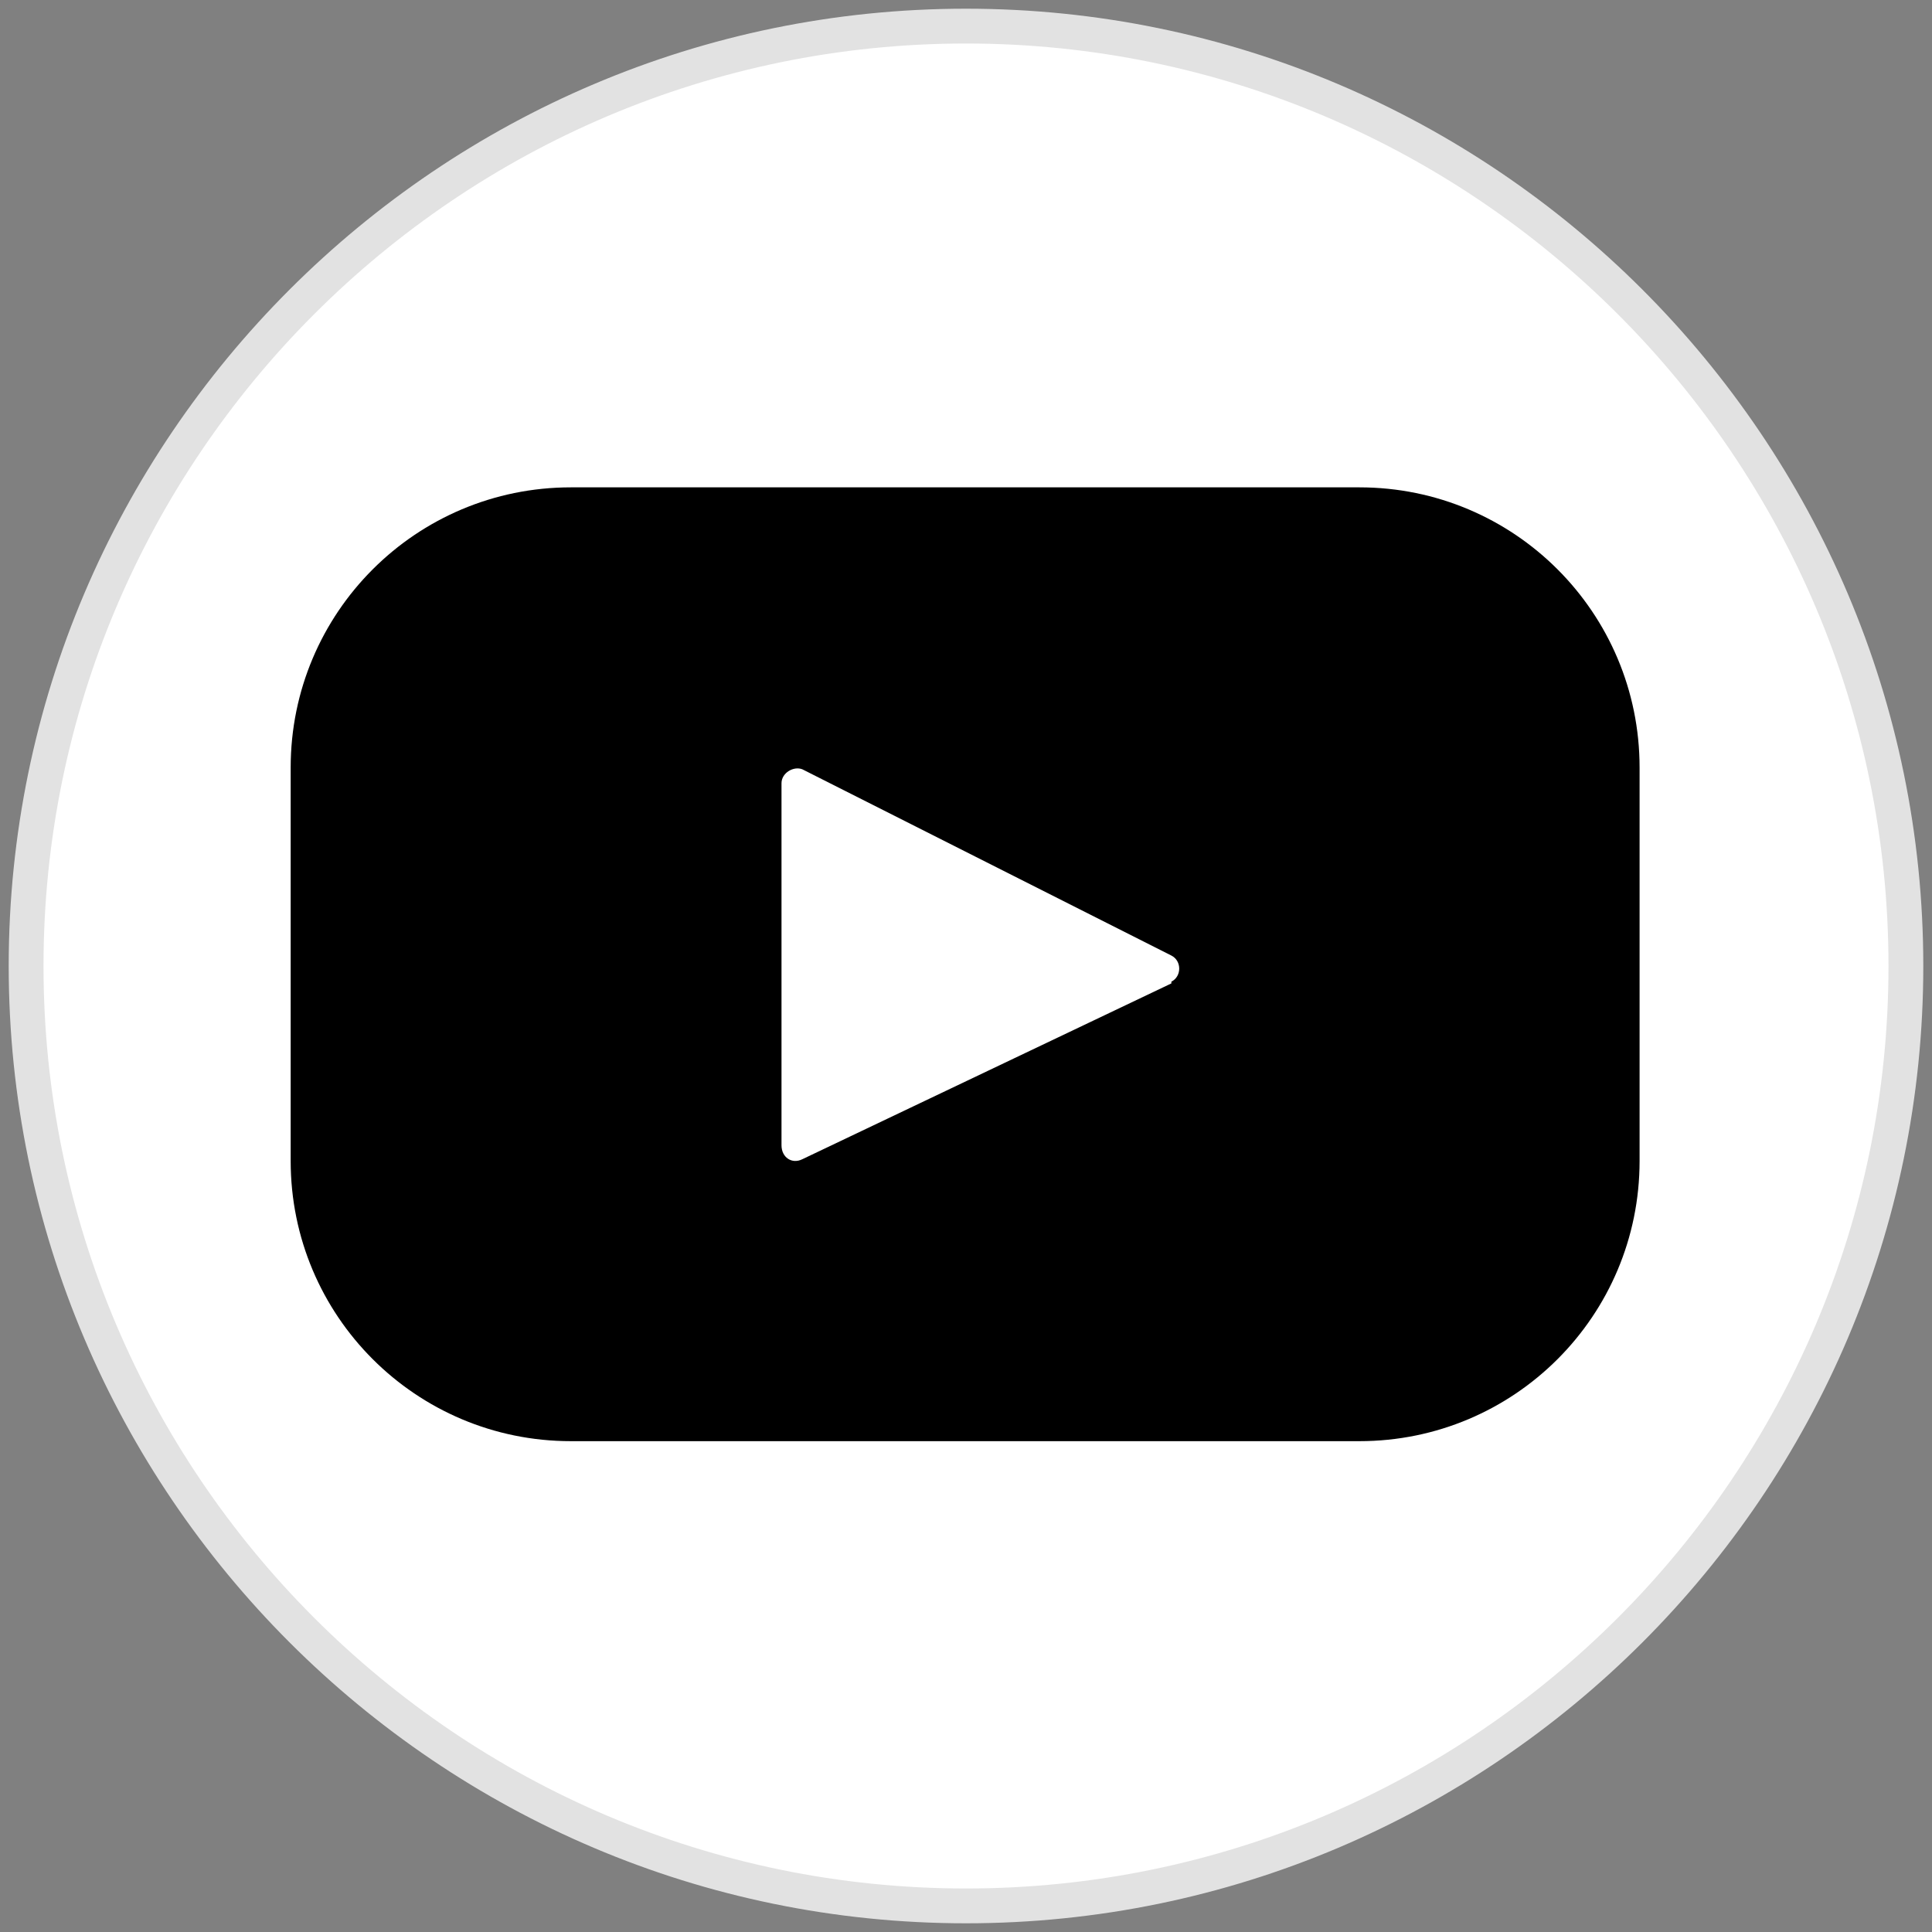
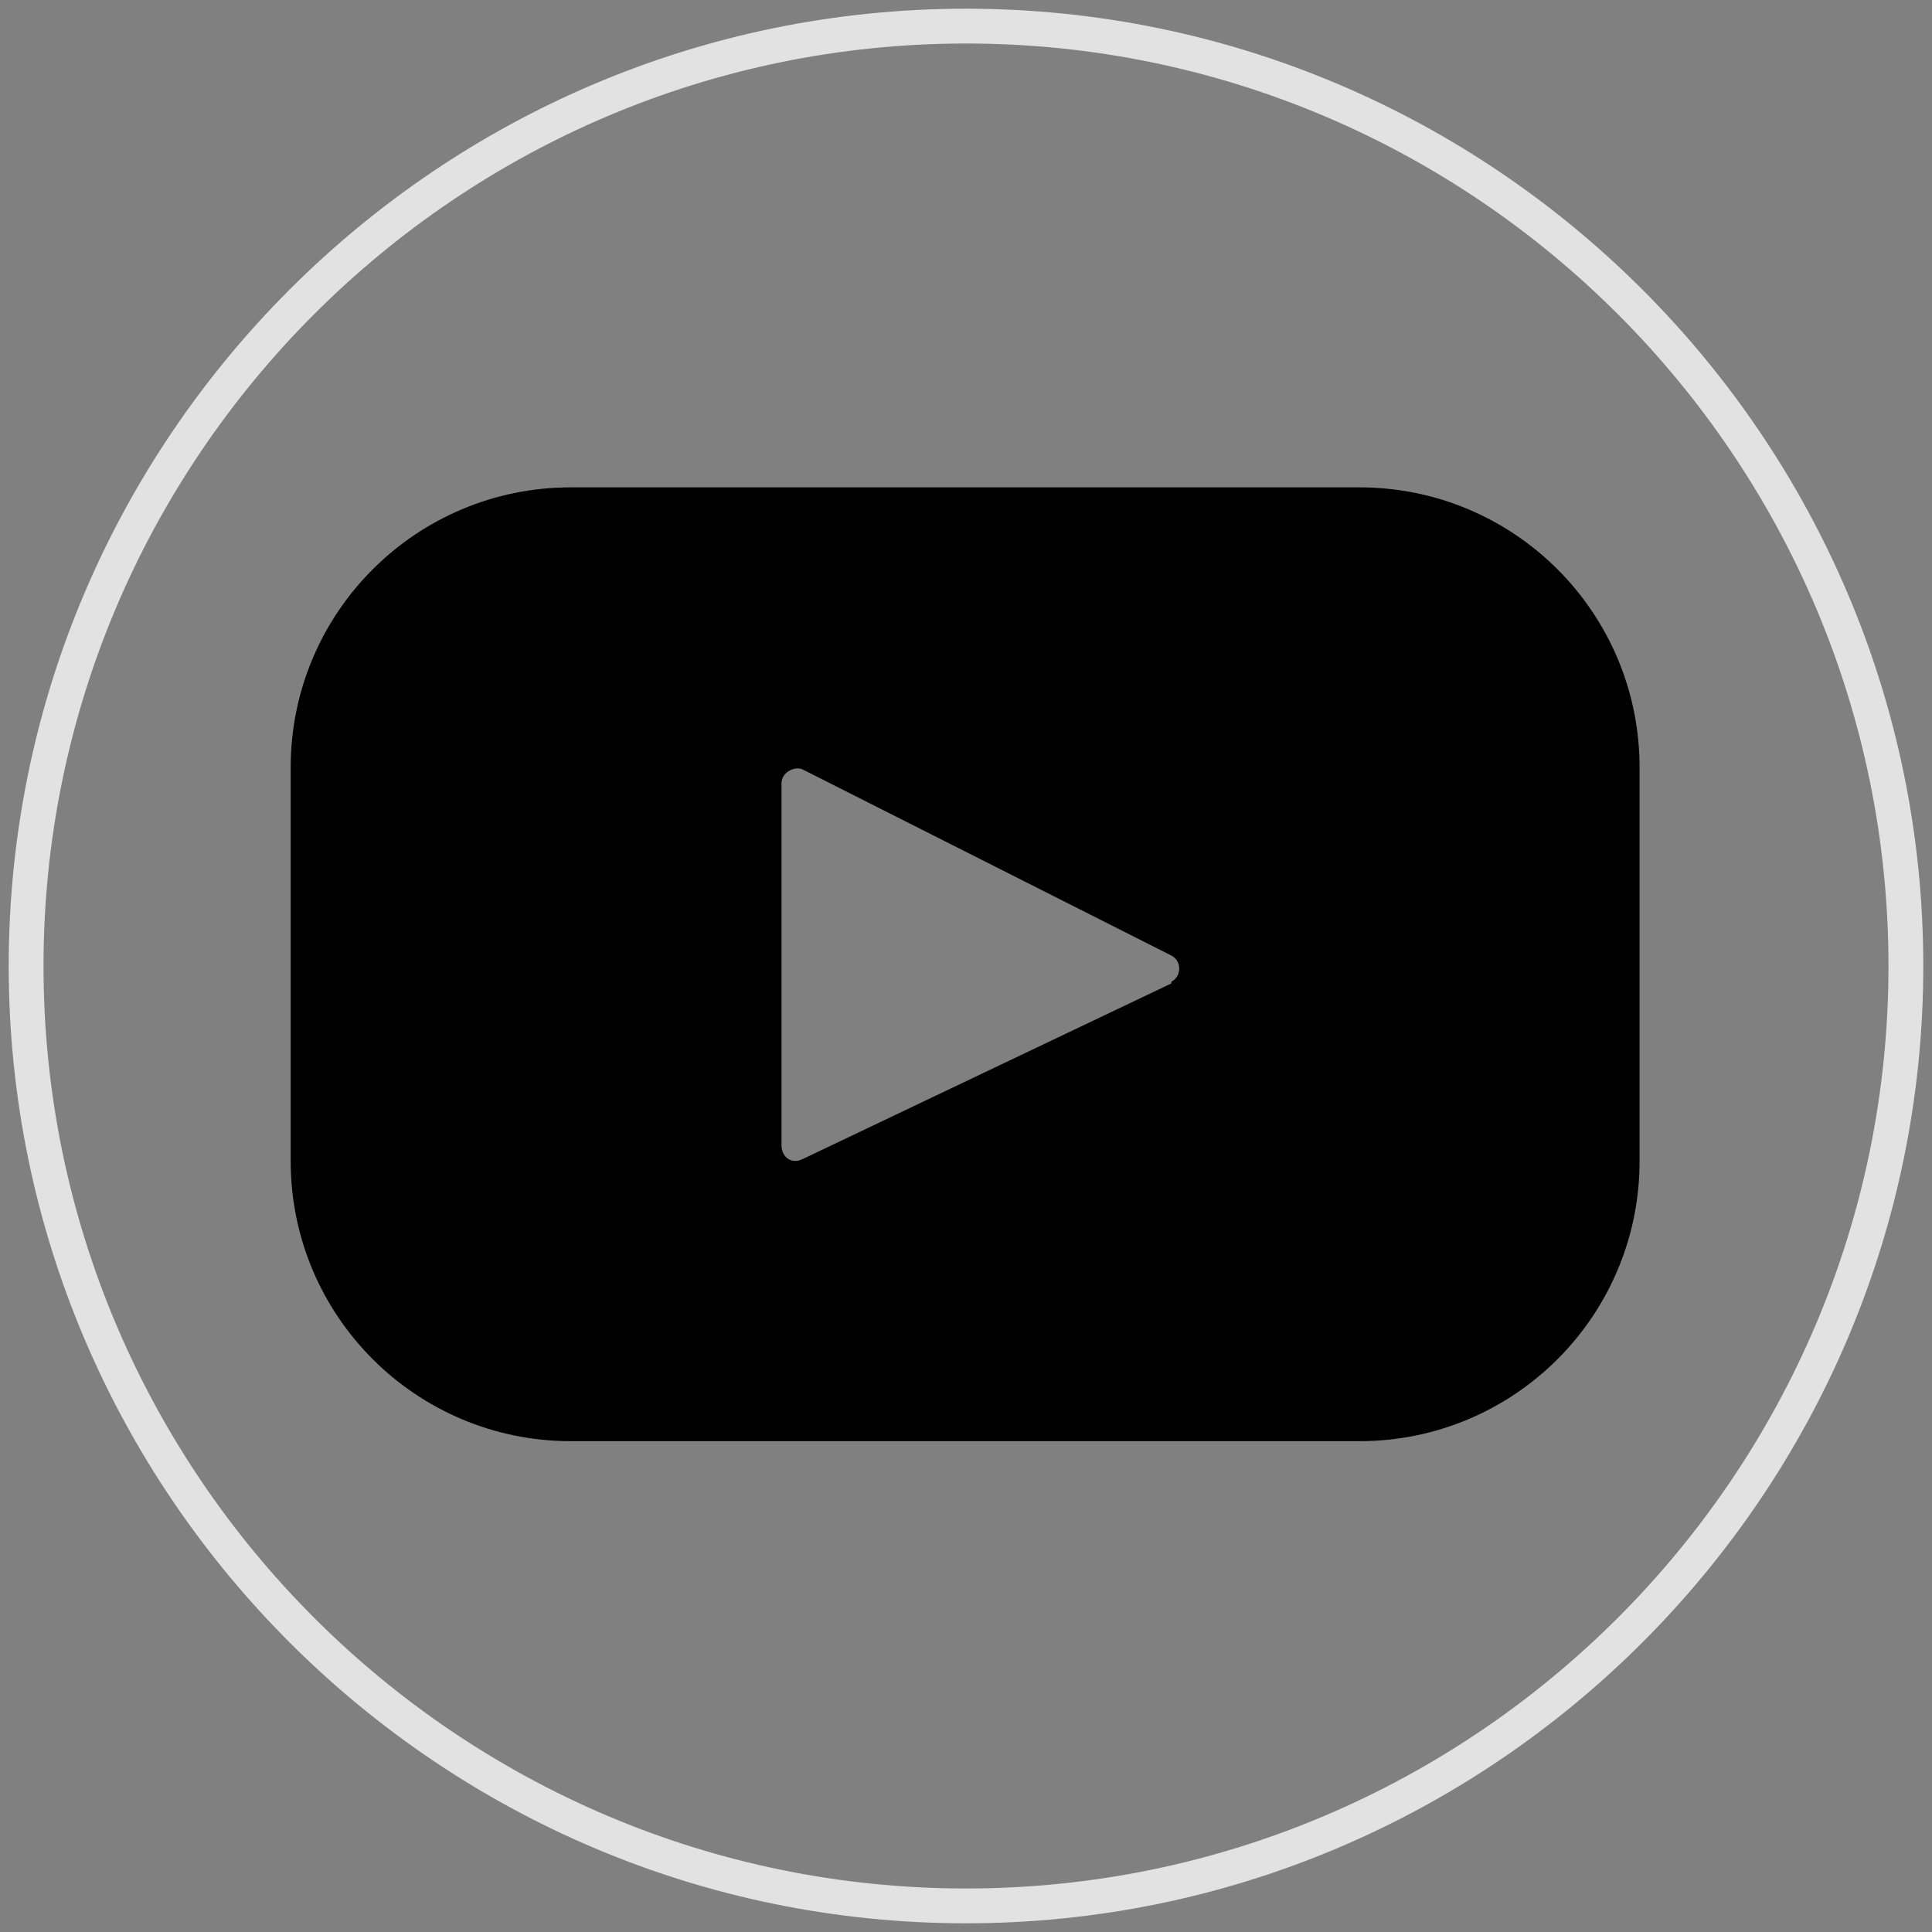
<svg xmlns="http://www.w3.org/2000/svg" id="Layer_1" version="1.1" viewBox="0 0 111 111">
  <rect x="0" y="0" width="111" height="111" fill="#808080" stroke="none" />
  <defs>
    <style> .st0 { fill: #e2e2e2; } .st1 { fill: #fff; } </style>
  </defs>
  <g>
-     <path class="st1" d="M55.5,109.5C25.7,109.5,1.5,85.3,1.5,55.5S25.7,1.5,55.5,1.5s54,24.2,54,54-24.2,54-54,54Z" />
-     <path class="st0" d="M55.5,2.5c29.2,0,53,23.8,53,53s-23.8,53-53,53S2.5,84.7,2.5,55.5,26.3,2.5,55.5,2.5M55.5.5C25.2.5.5,25.2.5,55.5s24.7,55,55,55,55-24.7,55-55S85.8.5,55.5.5h0Z" />
+     <path class="st0" d="M55.5,2.5c29.2,0,53,23.8,53,53s-23.8,53-53,53S2.5,84.7,2.5,55.5,26.3,2.5,55.5,2.5M55.5.5C25.2.5.5,25.2.5,55.5s24.7,55,55,55,55-24.7,55-55S85.8.5,55.5.5h0" />
  </g>
  <path d="M78.1,28h-45.3c-8.9,0-16.1,7.2-16.1,16.1v22.6c0,8.9,7.2,16.1,16.1,16.1h45.3c8.9,0,16.1-7.2,16.1-16.1v-22.6c0-8.9-7.2-16.1-16.1-16.1ZM67.3,56.5l-21.2,10.1c-.6.3-1.2-.1-1.2-.8v-20.8c0-.6.7-1,1.2-.8l21.2,10.7c.6.3.6,1.2,0,1.5Z" />
</svg>